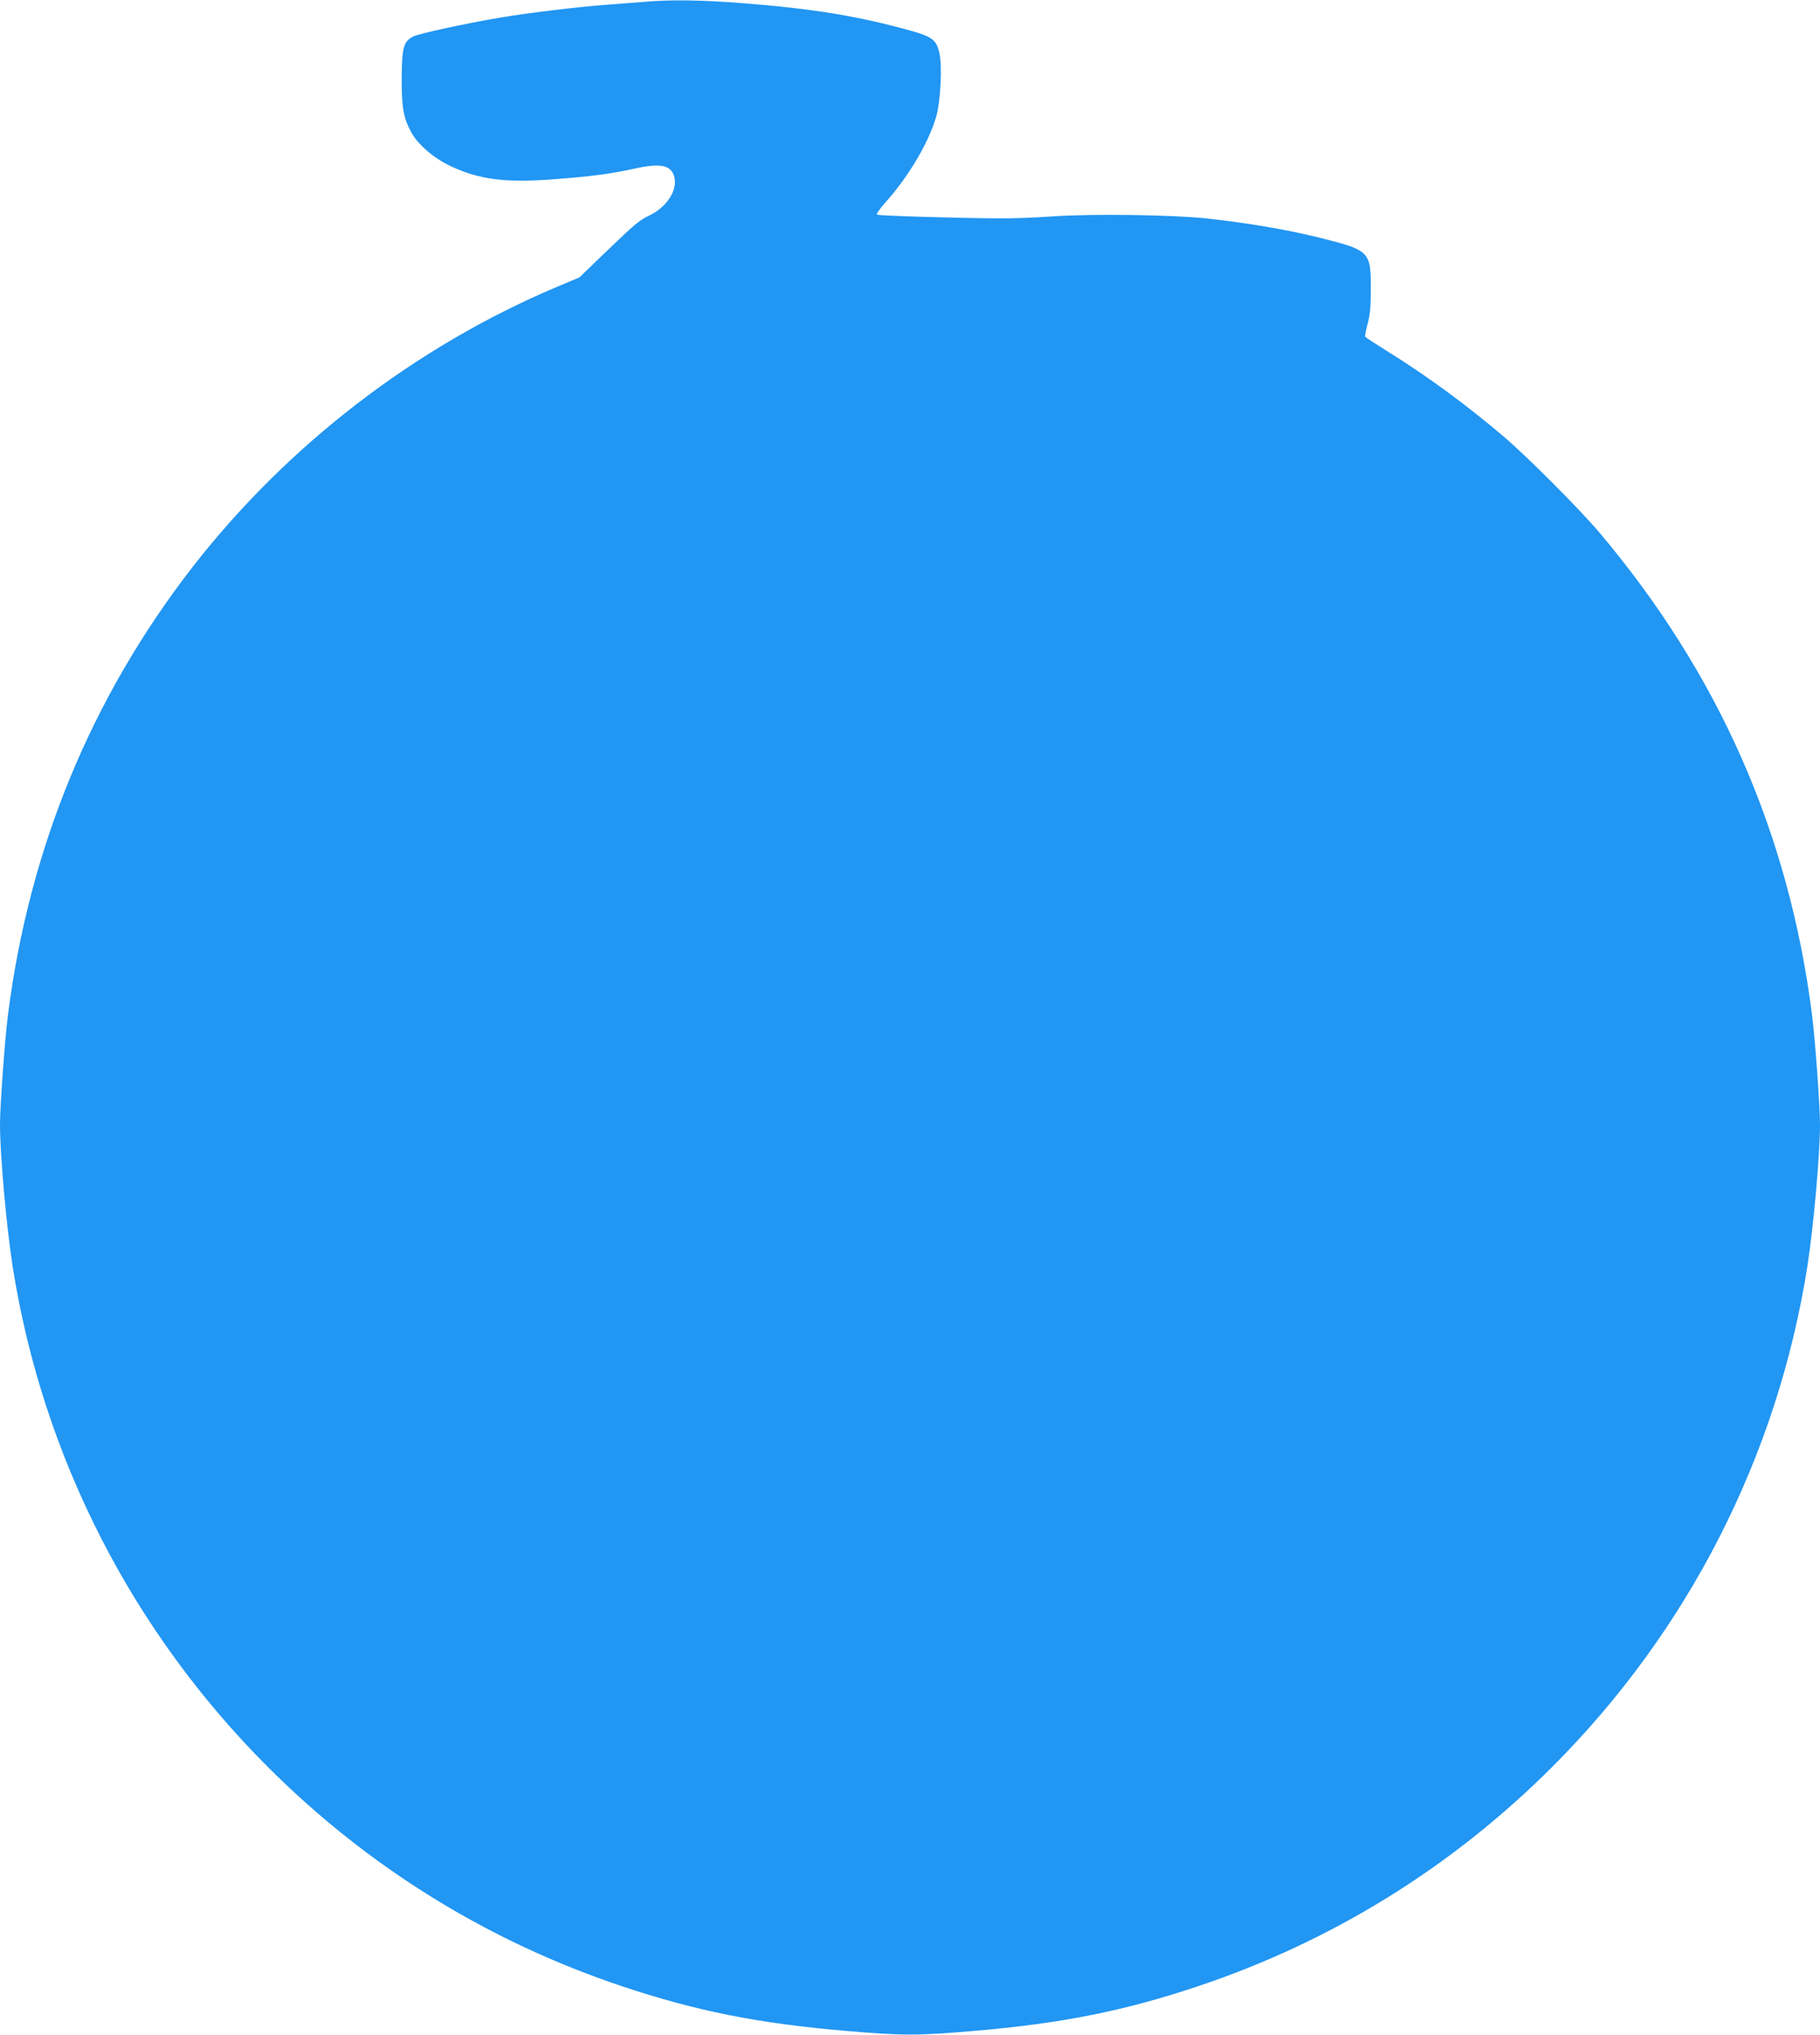
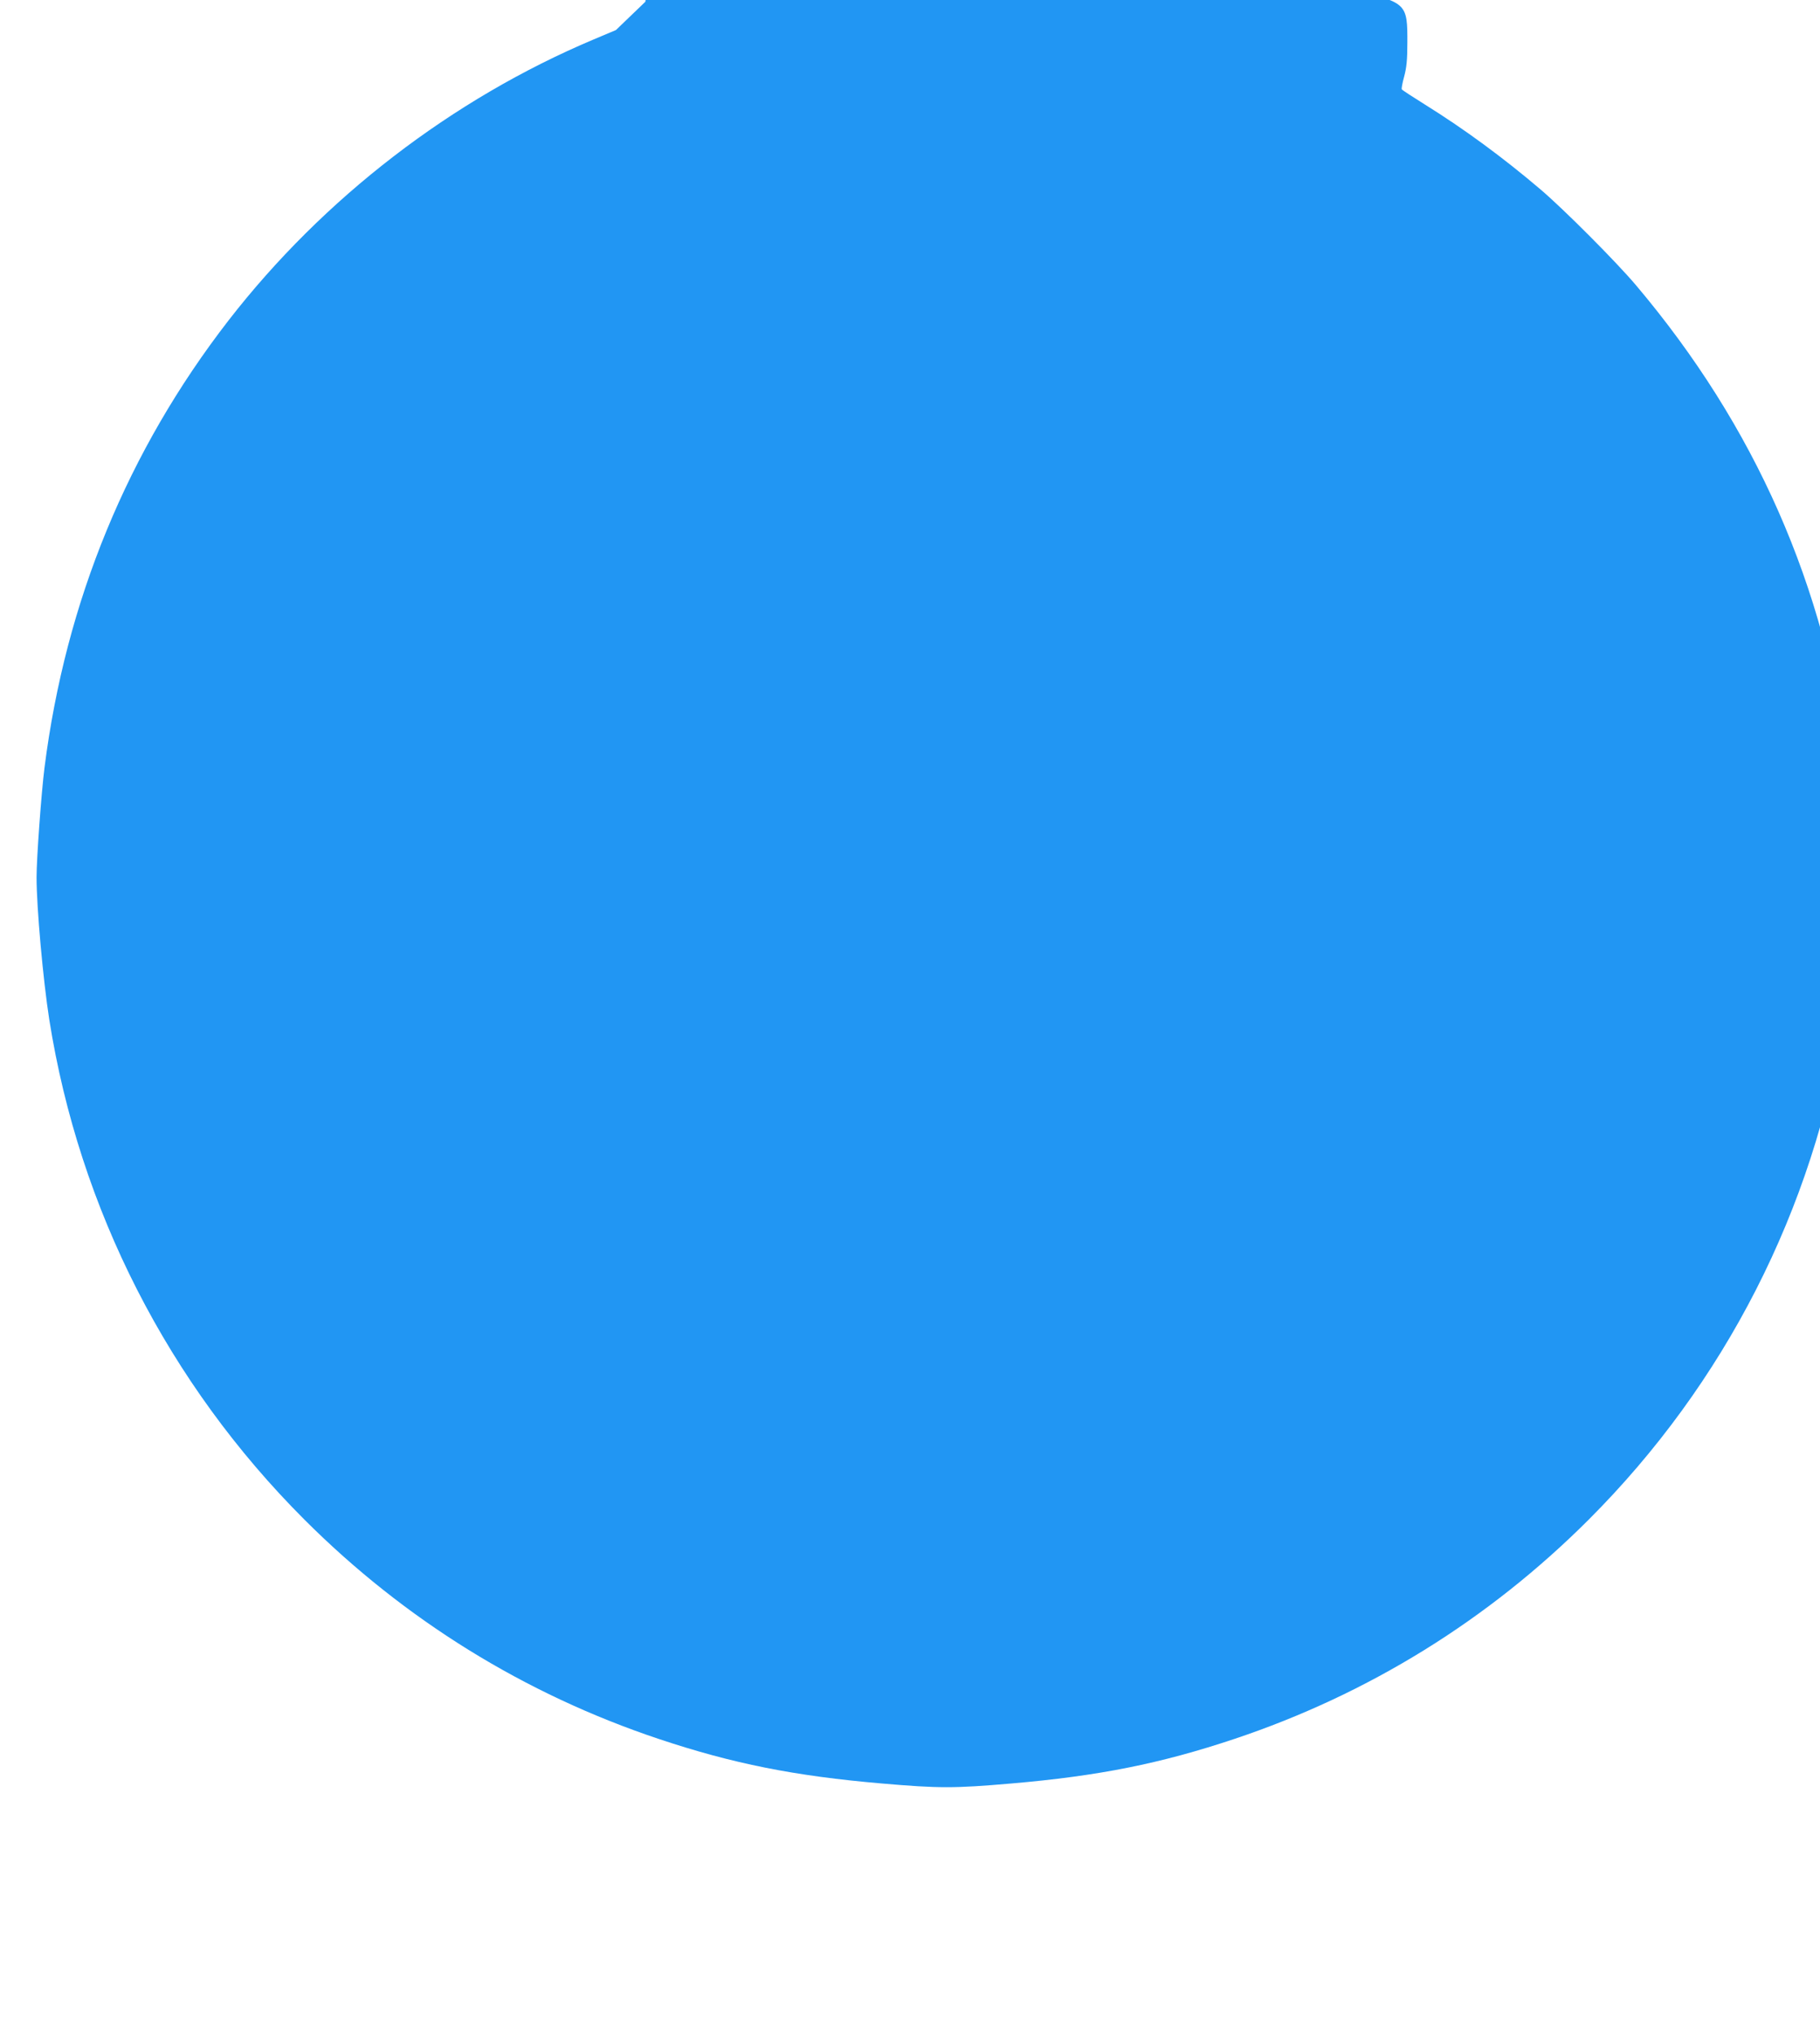
<svg xmlns="http://www.w3.org/2000/svg" version="1.0" width="1145pt" height="1280pt" viewBox="0 0 1145 1280" preserveAspectRatio="xMidYMid meet">
  <g transform="translate(0,1280) scale(0.1,-0.1)" fill="#2196f3" stroke="none">
-     <path d="M4060 12789 c-52 -4 -162 -13 -245 -19 -177 -13 -501 -52 -670 -81 -217 -37 -509 -100 -544 -118 -62 -31 -72 -67 -74 -258 -1 -185 11 -255 60 -345 42 -77 139 -161 246 -212 183 -87 351 -108 673 -82 228 18 325 31 484 65 164 36 229 23 251 -47 26 -87 -47 -199 -165 -252 -50 -23 -95 -61 -246 -207 l-185 -178 -140 -59 c-892 -376 -1700 -998 -2296 -1766 -636 -821 -1026 -1768 -1159 -2815 -20 -158 -50 -572 -50 -689 0 -191 41 -646 80 -896 189 -1192 749 -2289 1605 -3145 631 -631 1386 -1098 2230 -1380 464 -155 854 -233 1403 -280 358 -31 456 -31 814 0 549 47 939 125 1403 280 844 282 1599 749 2230 1380 856 856 1416 1953 1605 3145 39 250 80 705 80 896 0 117 -30 531 -50 689 -145 1143 -588 2147 -1337 3034 -125 148 -454 478 -602 604 -234 199 -477 378 -726 533 -77 48 -143 91 -146 96 -3 4 4 41 15 81 15 55 20 105 20 212 1 244 -5 250 -319 329 -205 51 -451 93 -715 122 -213 23 -721 30 -966 13 -109 -8 -255 -13 -324 -13 -323 3 -776 17 -783 24 -5 4 19 38 53 76 147 164 274 379 321 544 26 94 37 307 20 392 -18 86 -45 107 -182 145 -326 91 -611 138 -1056 173 -258 20 -445 23 -613 9z" />
+     <path d="M4060 12789 l-185 -178 -140 -59 c-892 -376 -1700 -998 -2296 -1766 -636 -821 -1026 -1768 -1159 -2815 -20 -158 -50 -572 -50 -689 0 -191 41 -646 80 -896 189 -1192 749 -2289 1605 -3145 631 -631 1386 -1098 2230 -1380 464 -155 854 -233 1403 -280 358 -31 456 -31 814 0 549 47 939 125 1403 280 844 282 1599 749 2230 1380 856 856 1416 1953 1605 3145 39 250 80 705 80 896 0 117 -30 531 -50 689 -145 1143 -588 2147 -1337 3034 -125 148 -454 478 -602 604 -234 199 -477 378 -726 533 -77 48 -143 91 -146 96 -3 4 4 41 15 81 15 55 20 105 20 212 1 244 -5 250 -319 329 -205 51 -451 93 -715 122 -213 23 -721 30 -966 13 -109 -8 -255 -13 -324 -13 -323 3 -776 17 -783 24 -5 4 19 38 53 76 147 164 274 379 321 544 26 94 37 307 20 392 -18 86 -45 107 -182 145 -326 91 -611 138 -1056 173 -258 20 -445 23 -613 9z" />
  </g>
</svg>